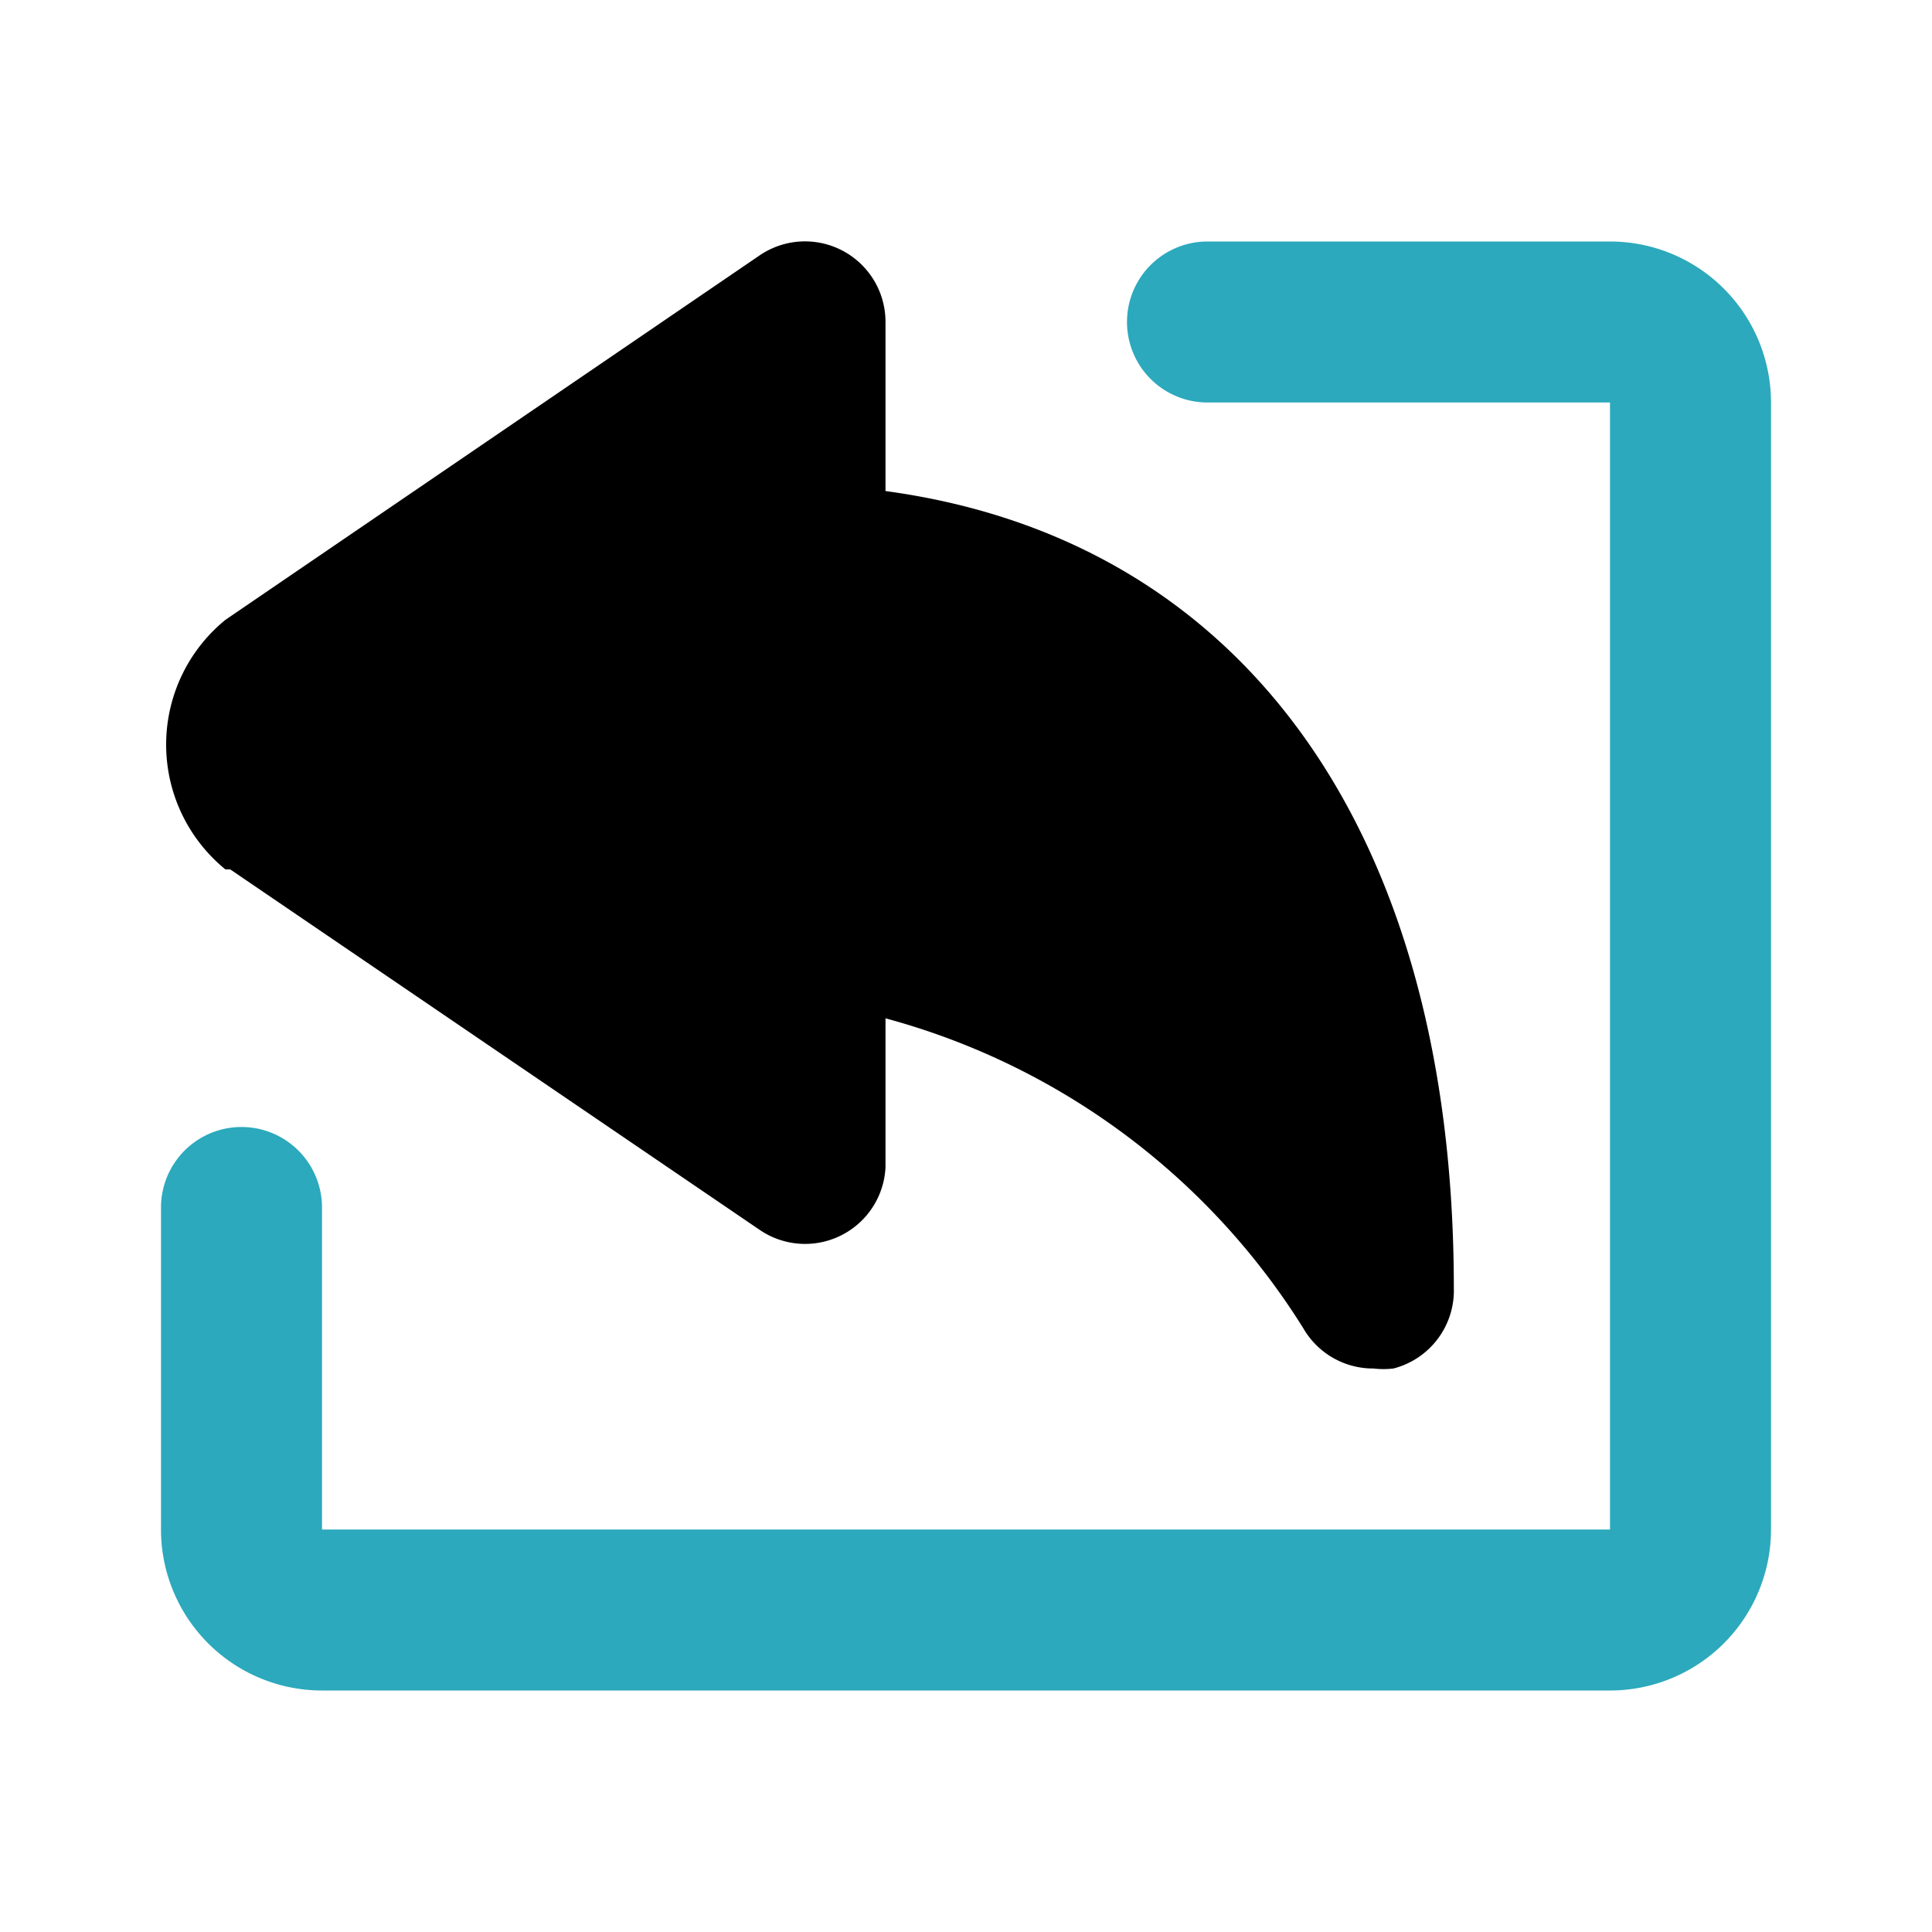
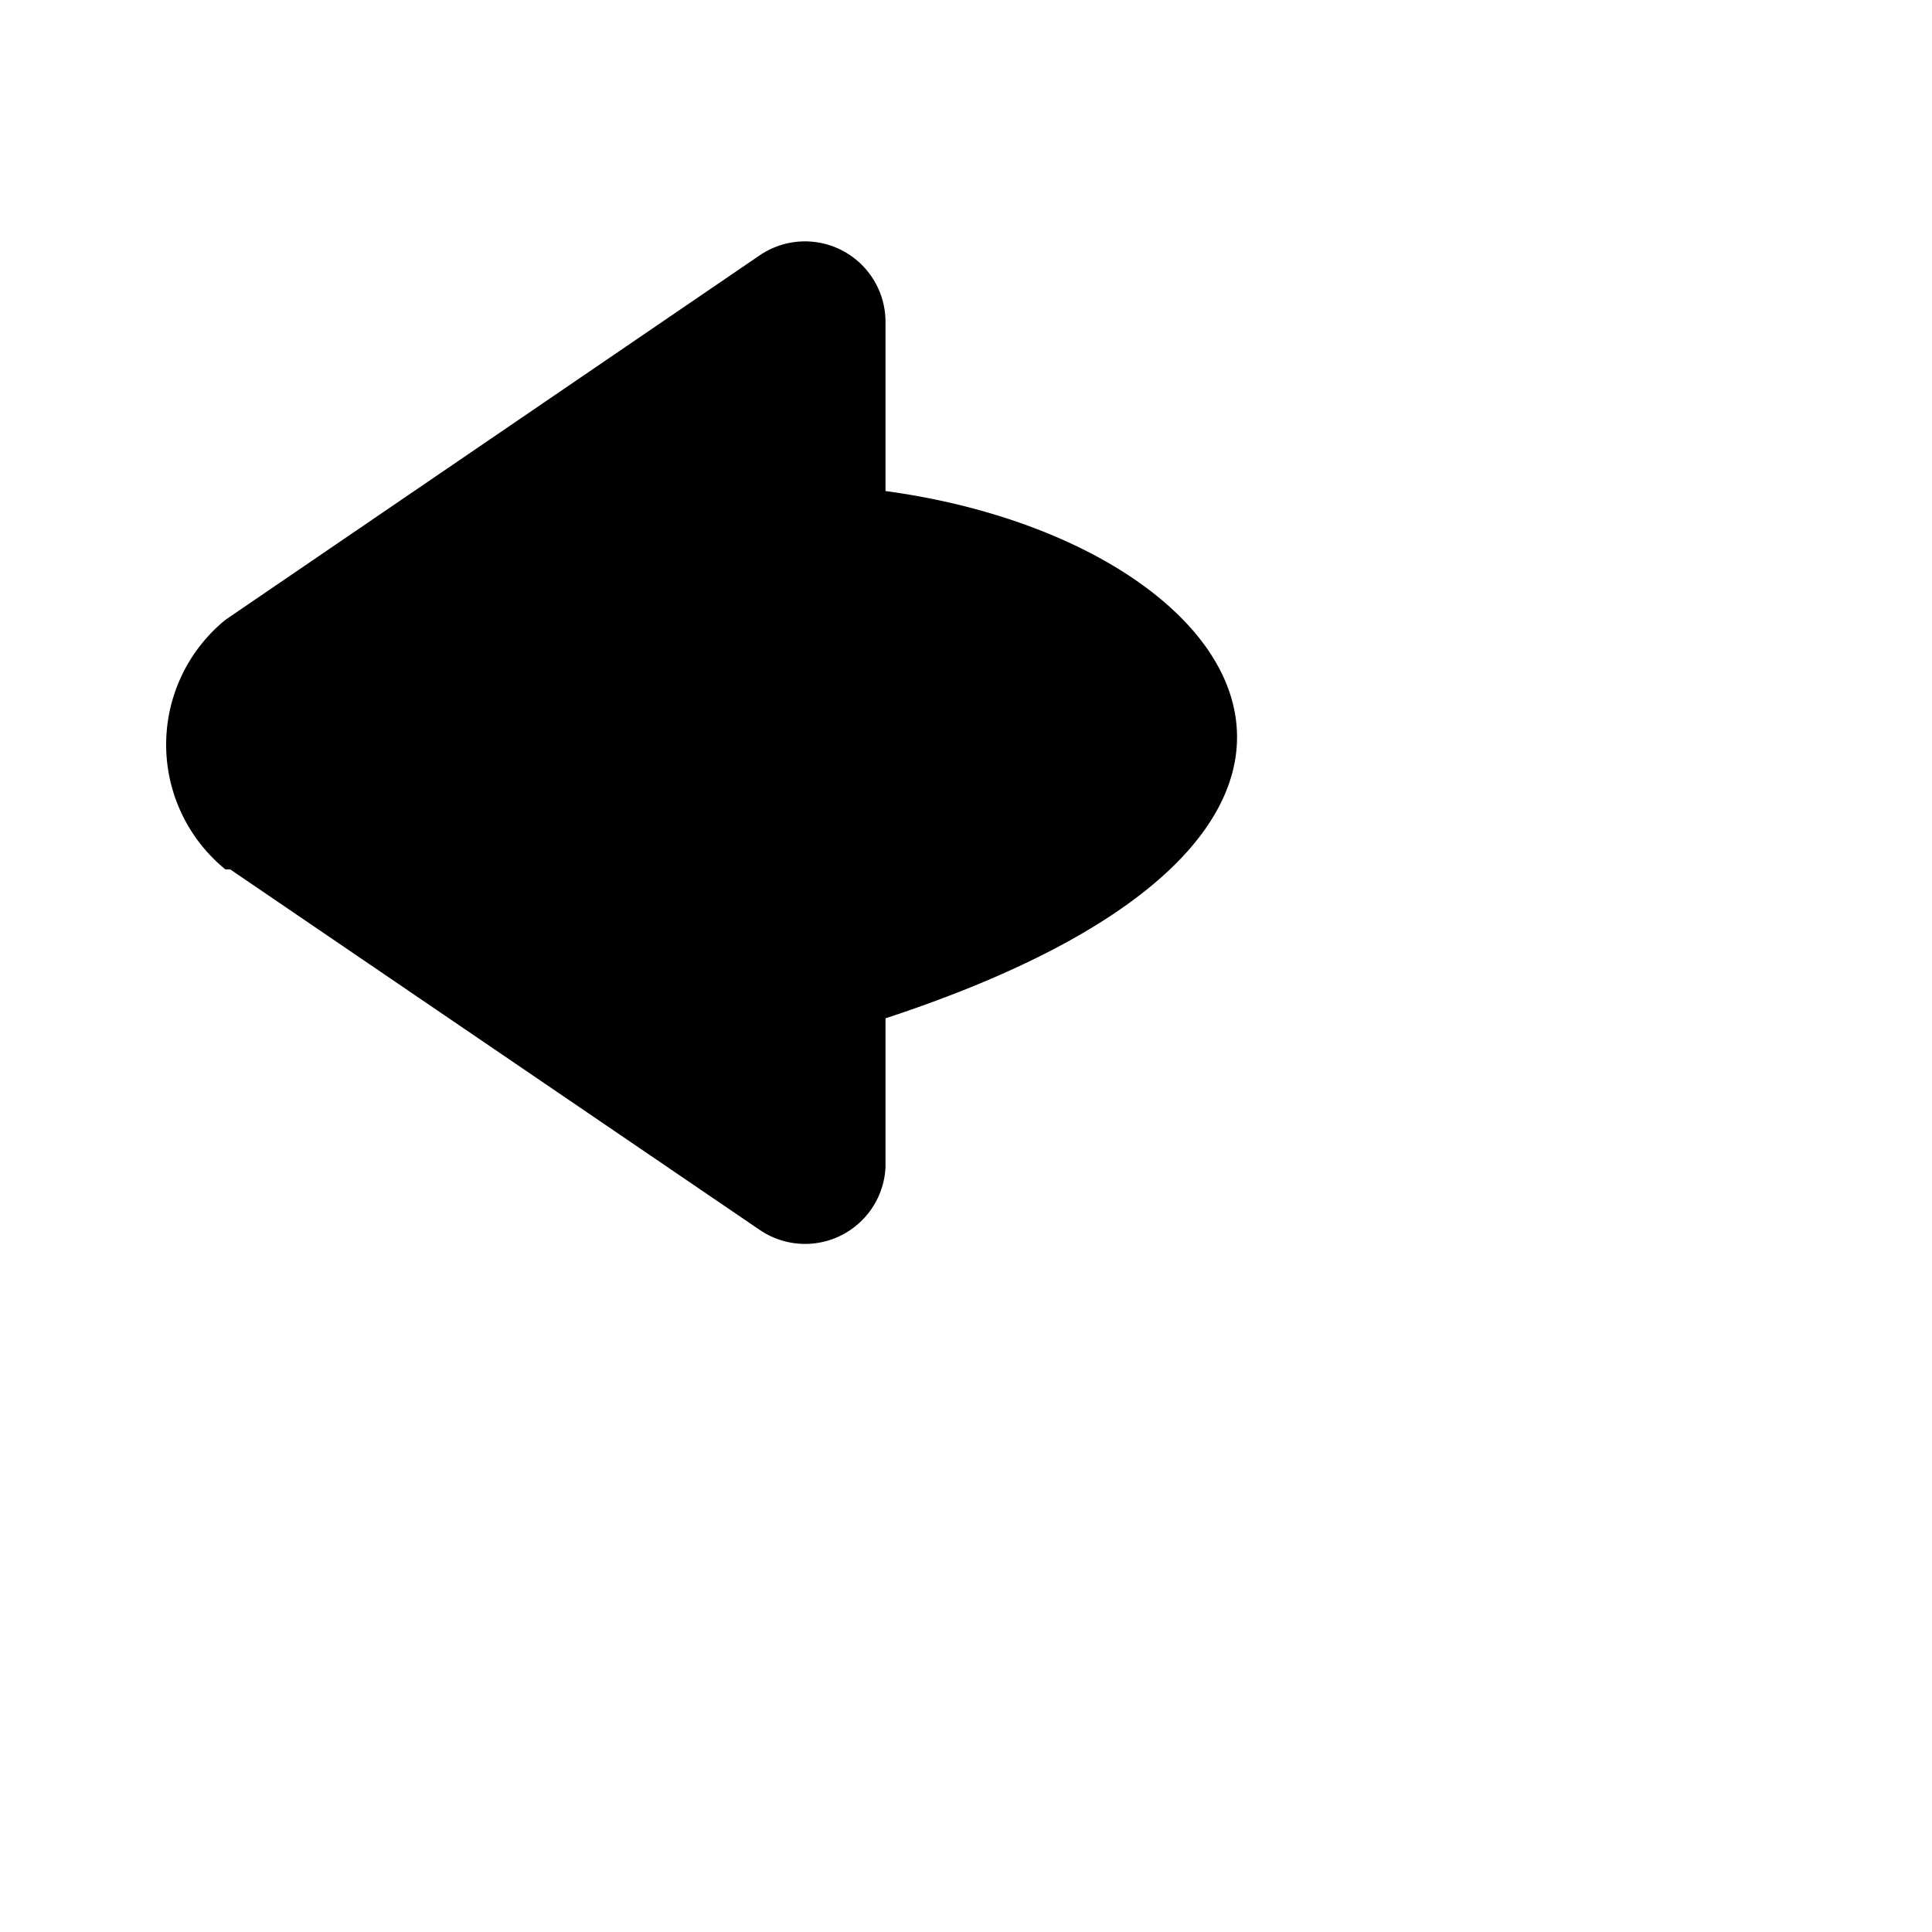
<svg xmlns="http://www.w3.org/2000/svg" fill="#000000" width="800px" height="800px" viewBox="0 0 24 24" id="curve-arrow-left-6" data-name="Flat Color" class="icon flat-color">
-   <path id="secondary" d="M20,21H4a2,2,0,0,1-2-2V15a1,1,0,0,1,2,0v4H20V5H15a1,1,0,0,1,0-2h5a2,2,0,0,1,2,2V19A2,2,0,0,1,20,21Z" style="fill: rgb(44, 169, 188);" />
-   <path id="primary" d="M11,6.1V4a1,1,0,0,0-1.56-.83L2.8,7.7a2,2,0,0,0,0,3.1l.06,0,6.58,4.48A1,1,0,0,0,11,14.5V12.65a8.83,8.83,0,0,1,5.19,3.85,1,1,0,0,0,.87.5,1.07,1.07,0,0,0,.25,0,1,1,0,0,0,.75-1C18.06,10.33,15.44,6.7,11,6.1Z" style="fill: rgb(0, 0, 0);" />
+   <path id="primary" d="M11,6.1V4a1,1,0,0,0-1.56-.83L2.8,7.7a2,2,0,0,0,0,3.1l.06,0,6.58,4.48A1,1,0,0,0,11,14.5V12.65C18.06,10.33,15.44,6.7,11,6.1Z" style="fill: rgb(0, 0, 0);" />
</svg>